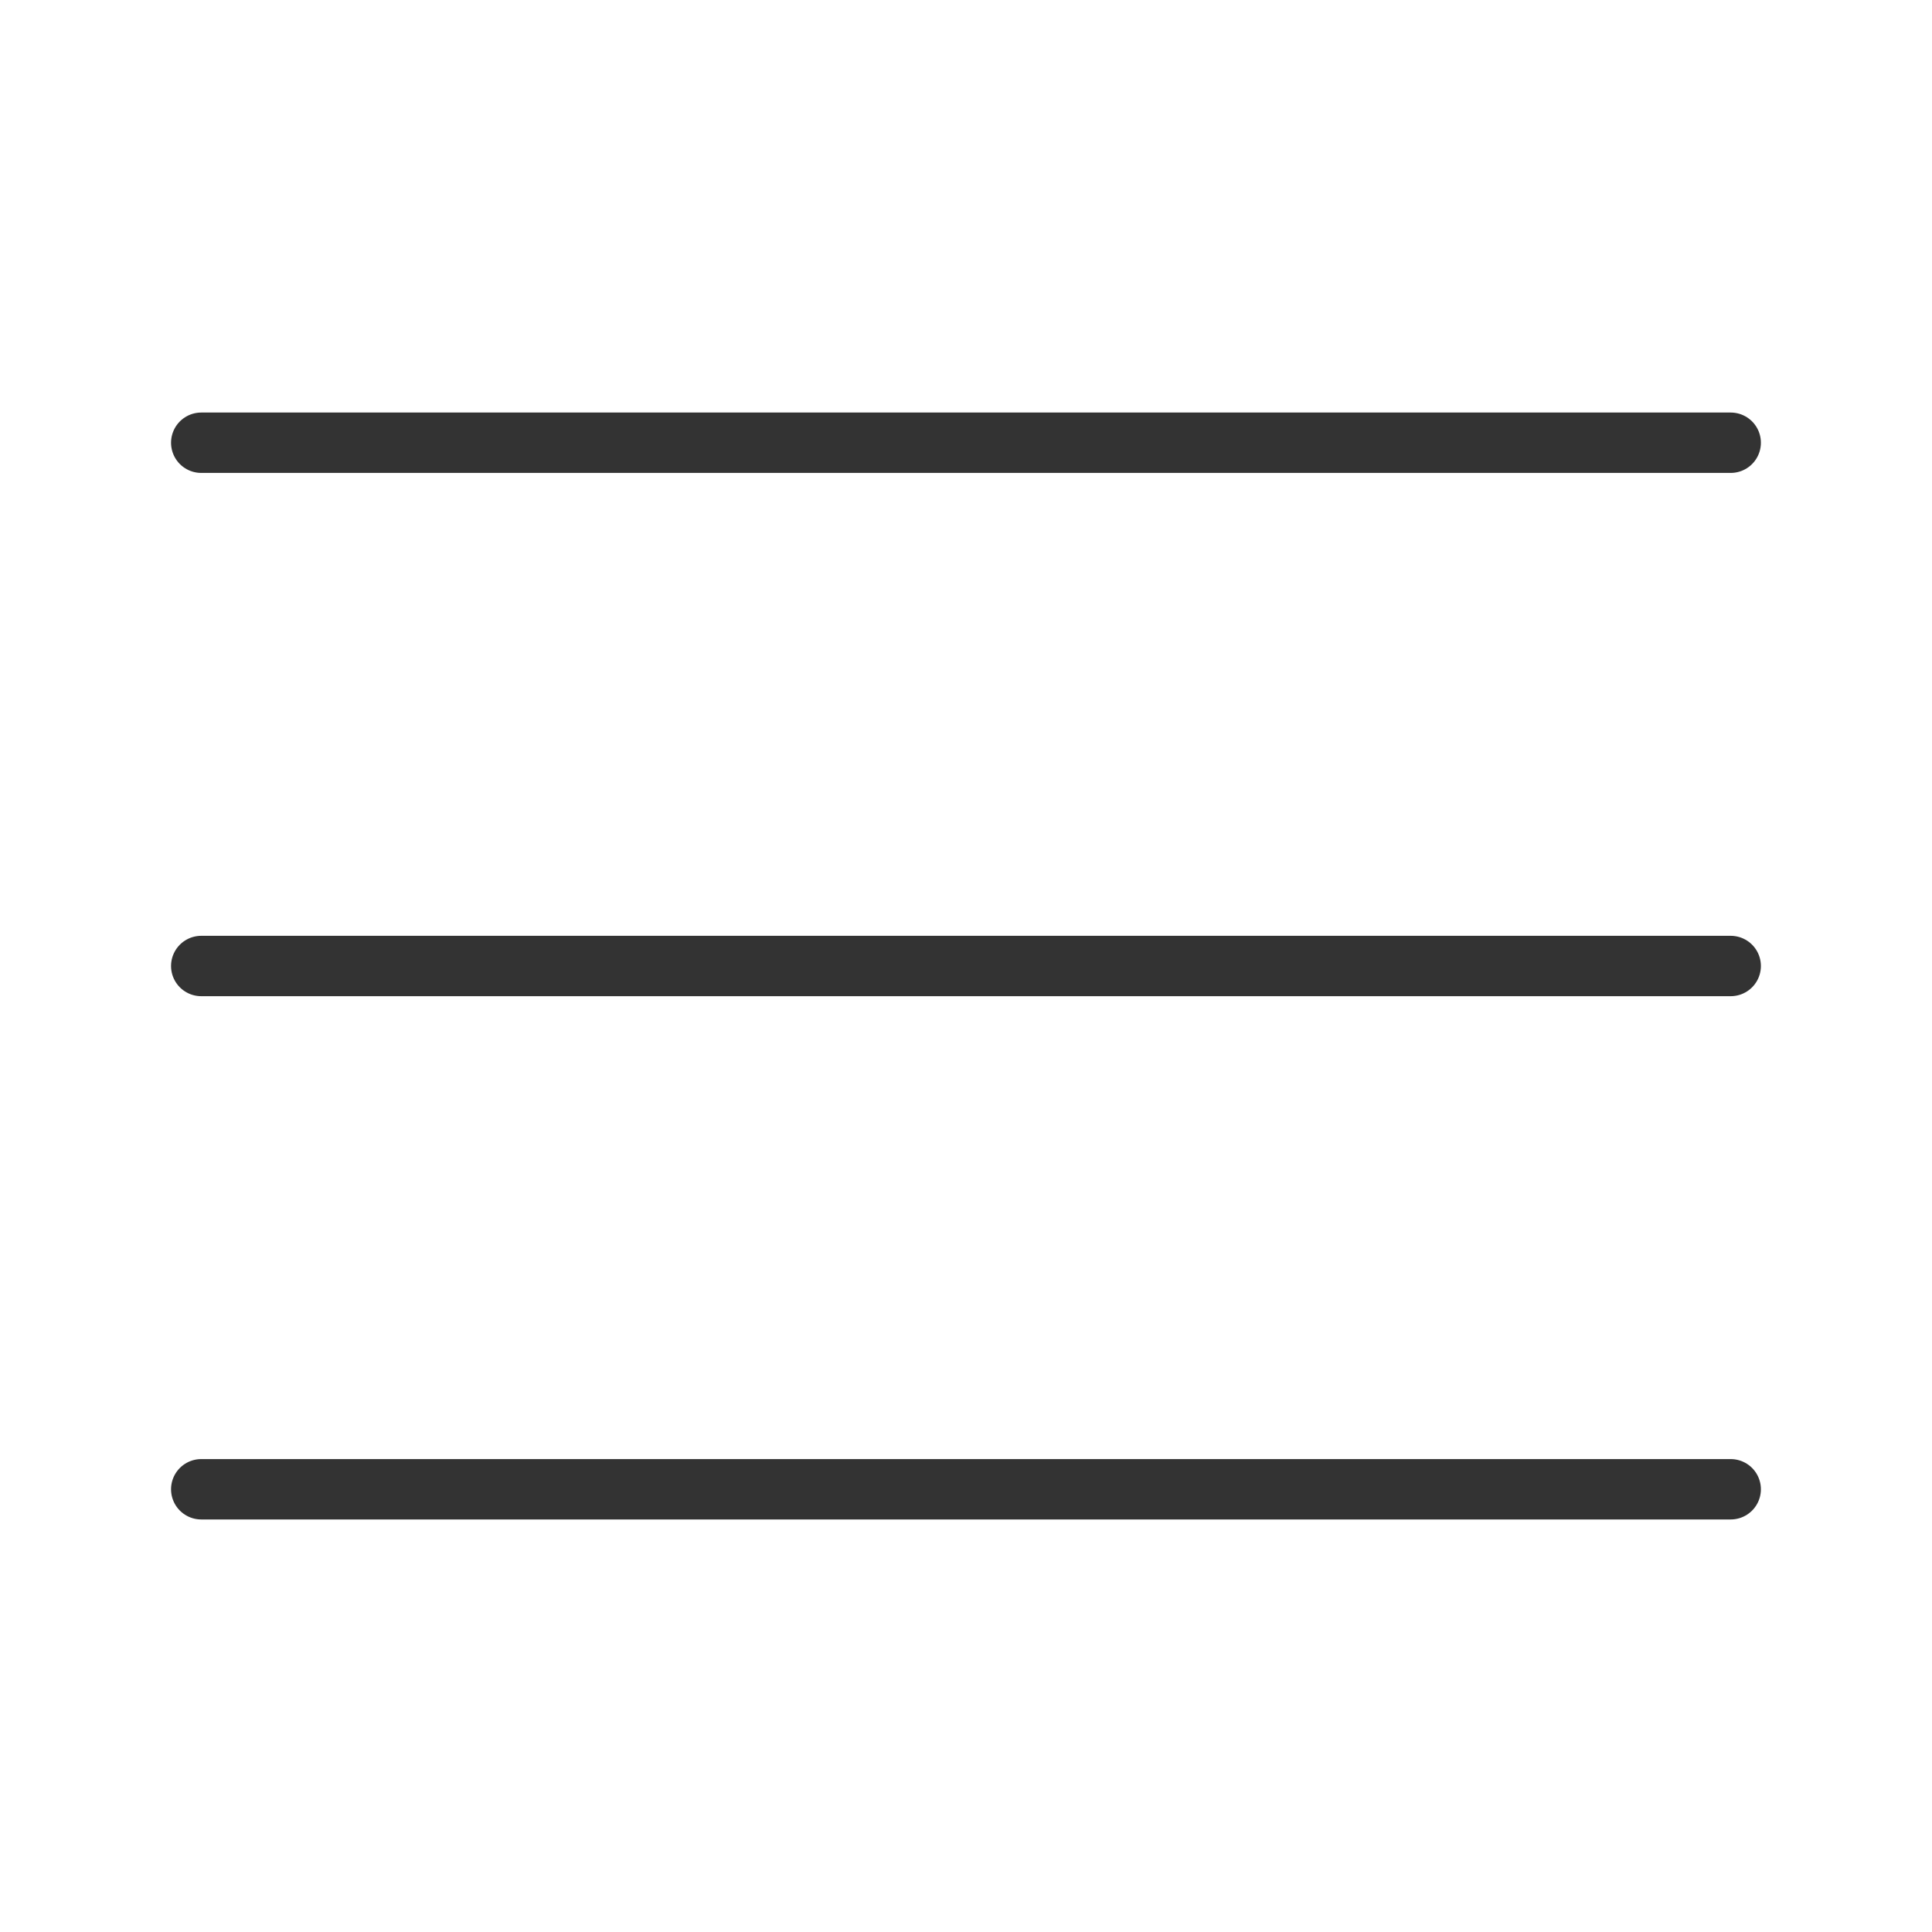
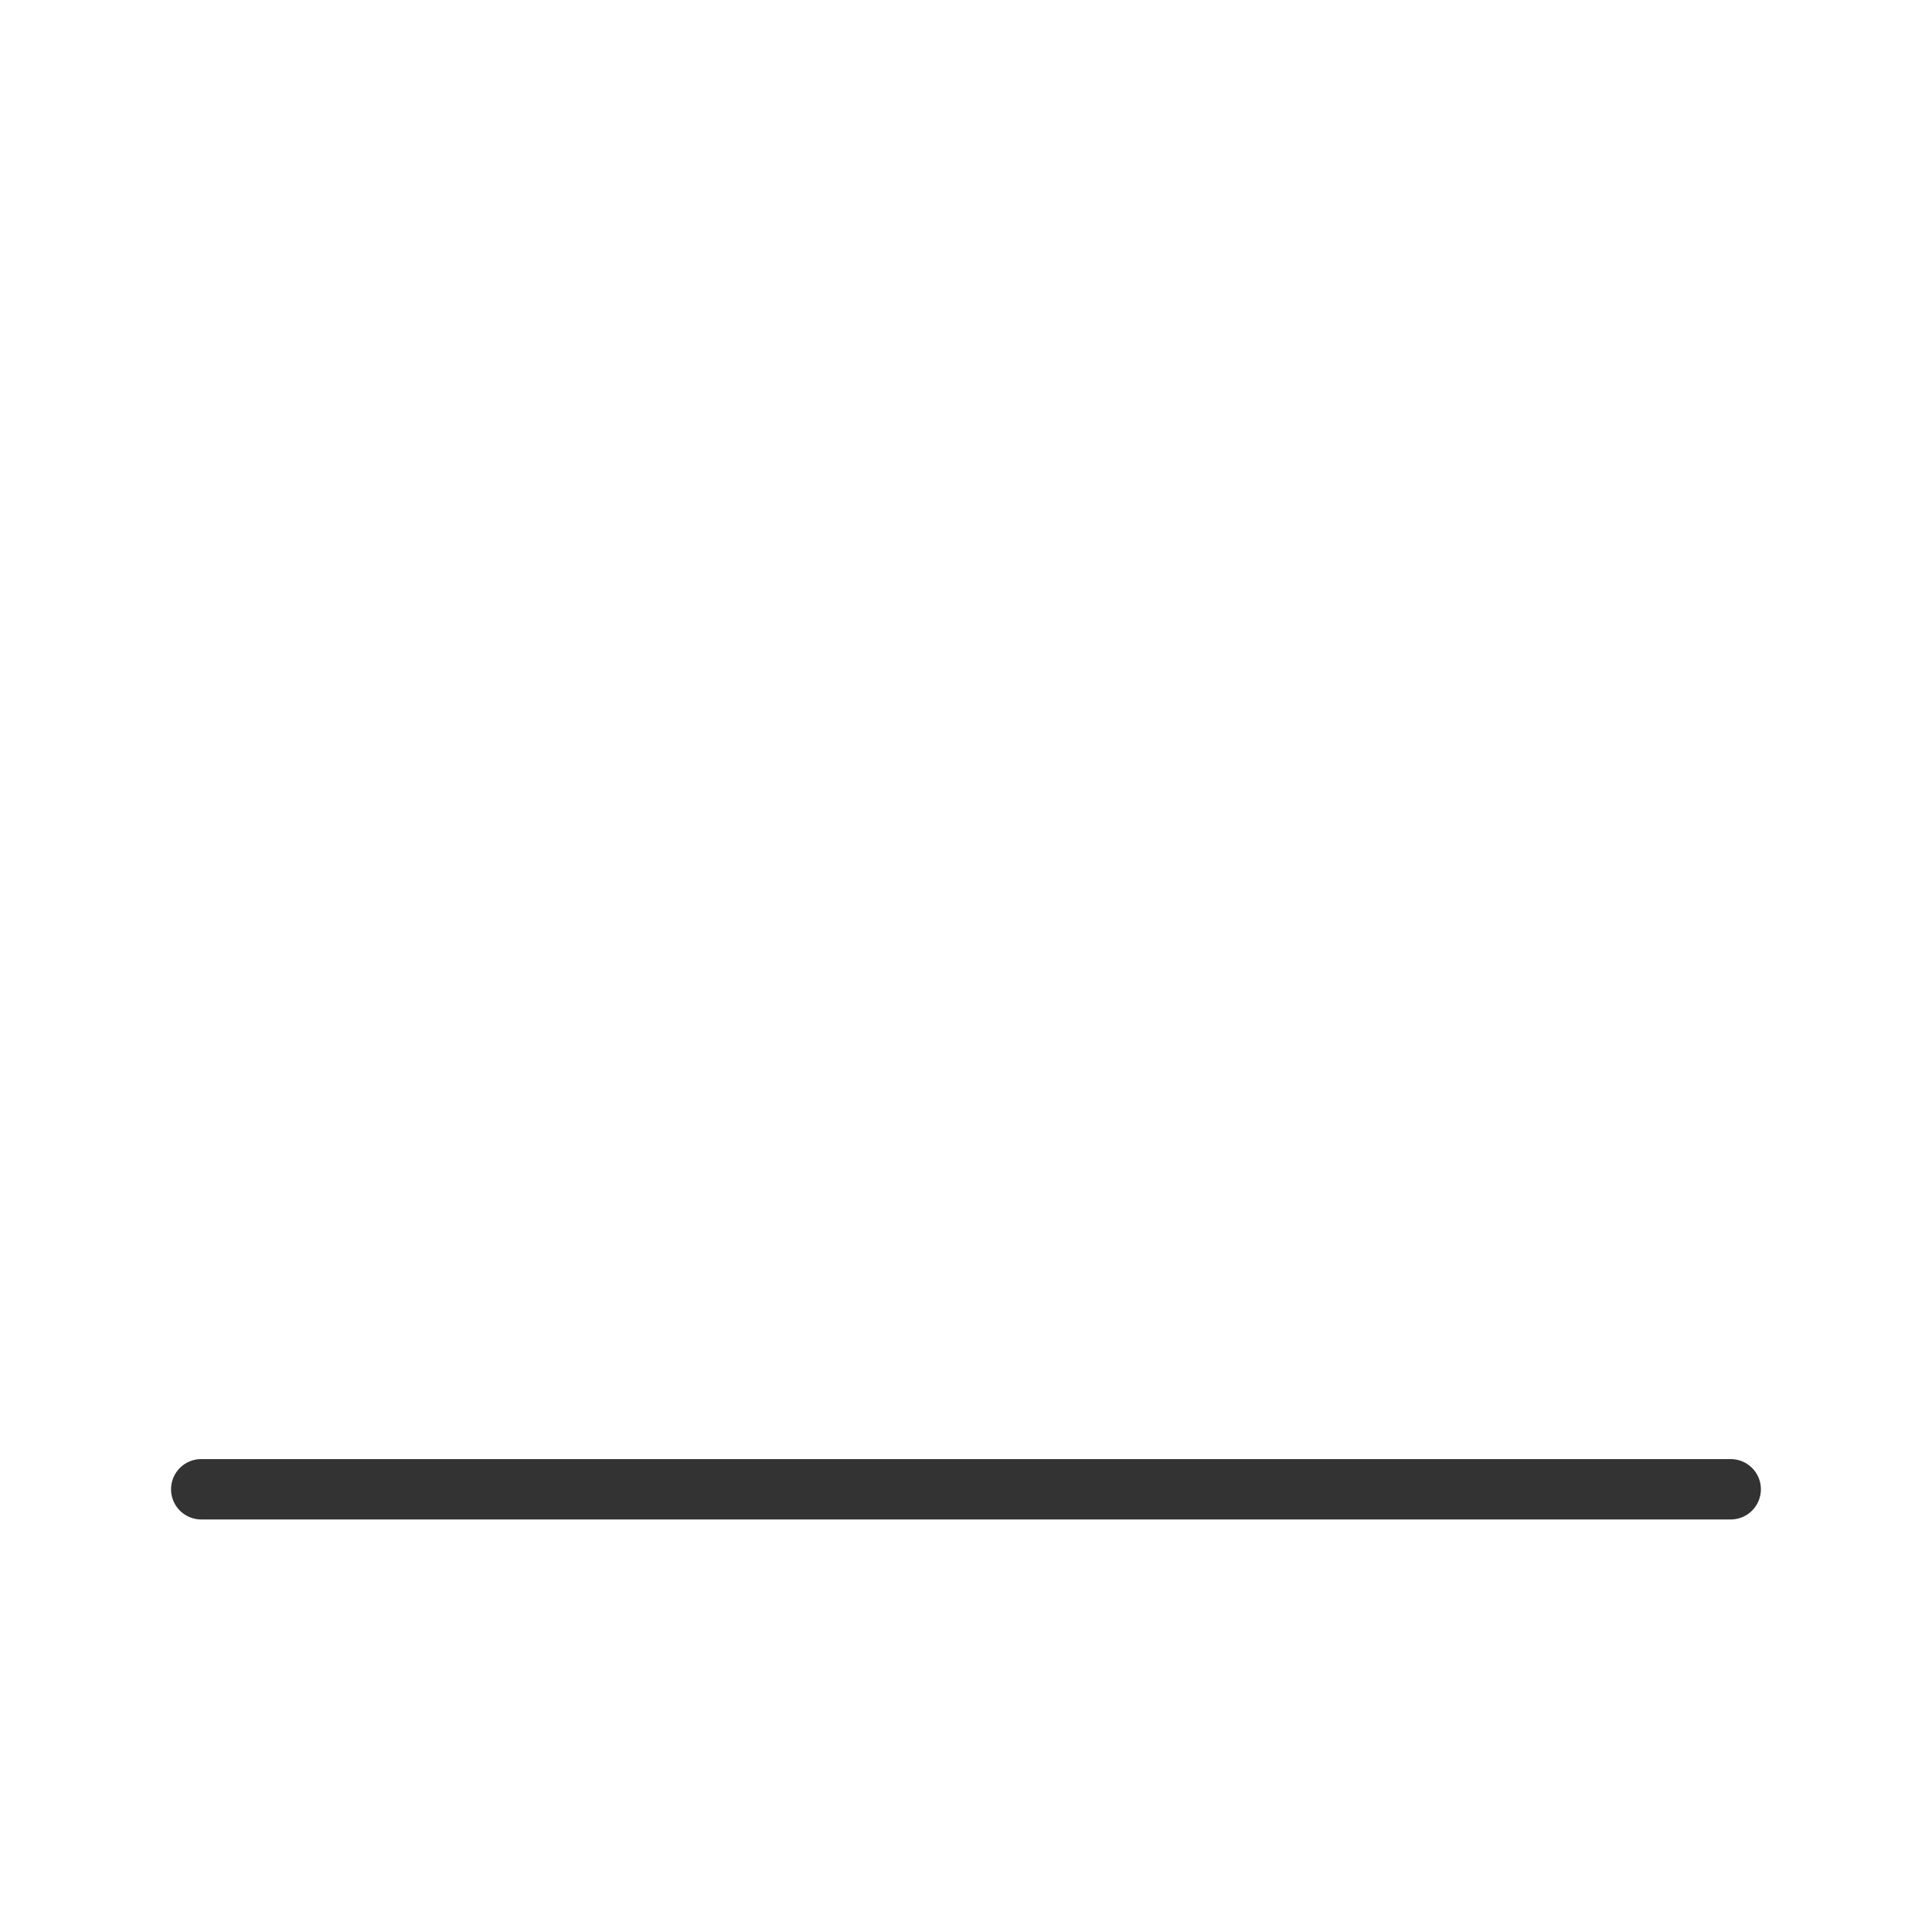
<svg xmlns="http://www.w3.org/2000/svg" width="32" height="32" viewBox="0 0 32 32" fill="none">
  <path d="M28.666 24.667H3.333" stroke="#333333" stroke-miterlimit="10" stroke-linecap="round" />
-   <path d="M28.666 16H3.333" stroke="#333333" stroke-miterlimit="10" stroke-linecap="round" />
-   <path d="M28.666 7.333H3.333" stroke="#333333" stroke-miterlimit="10" stroke-linecap="round" />
</svg>